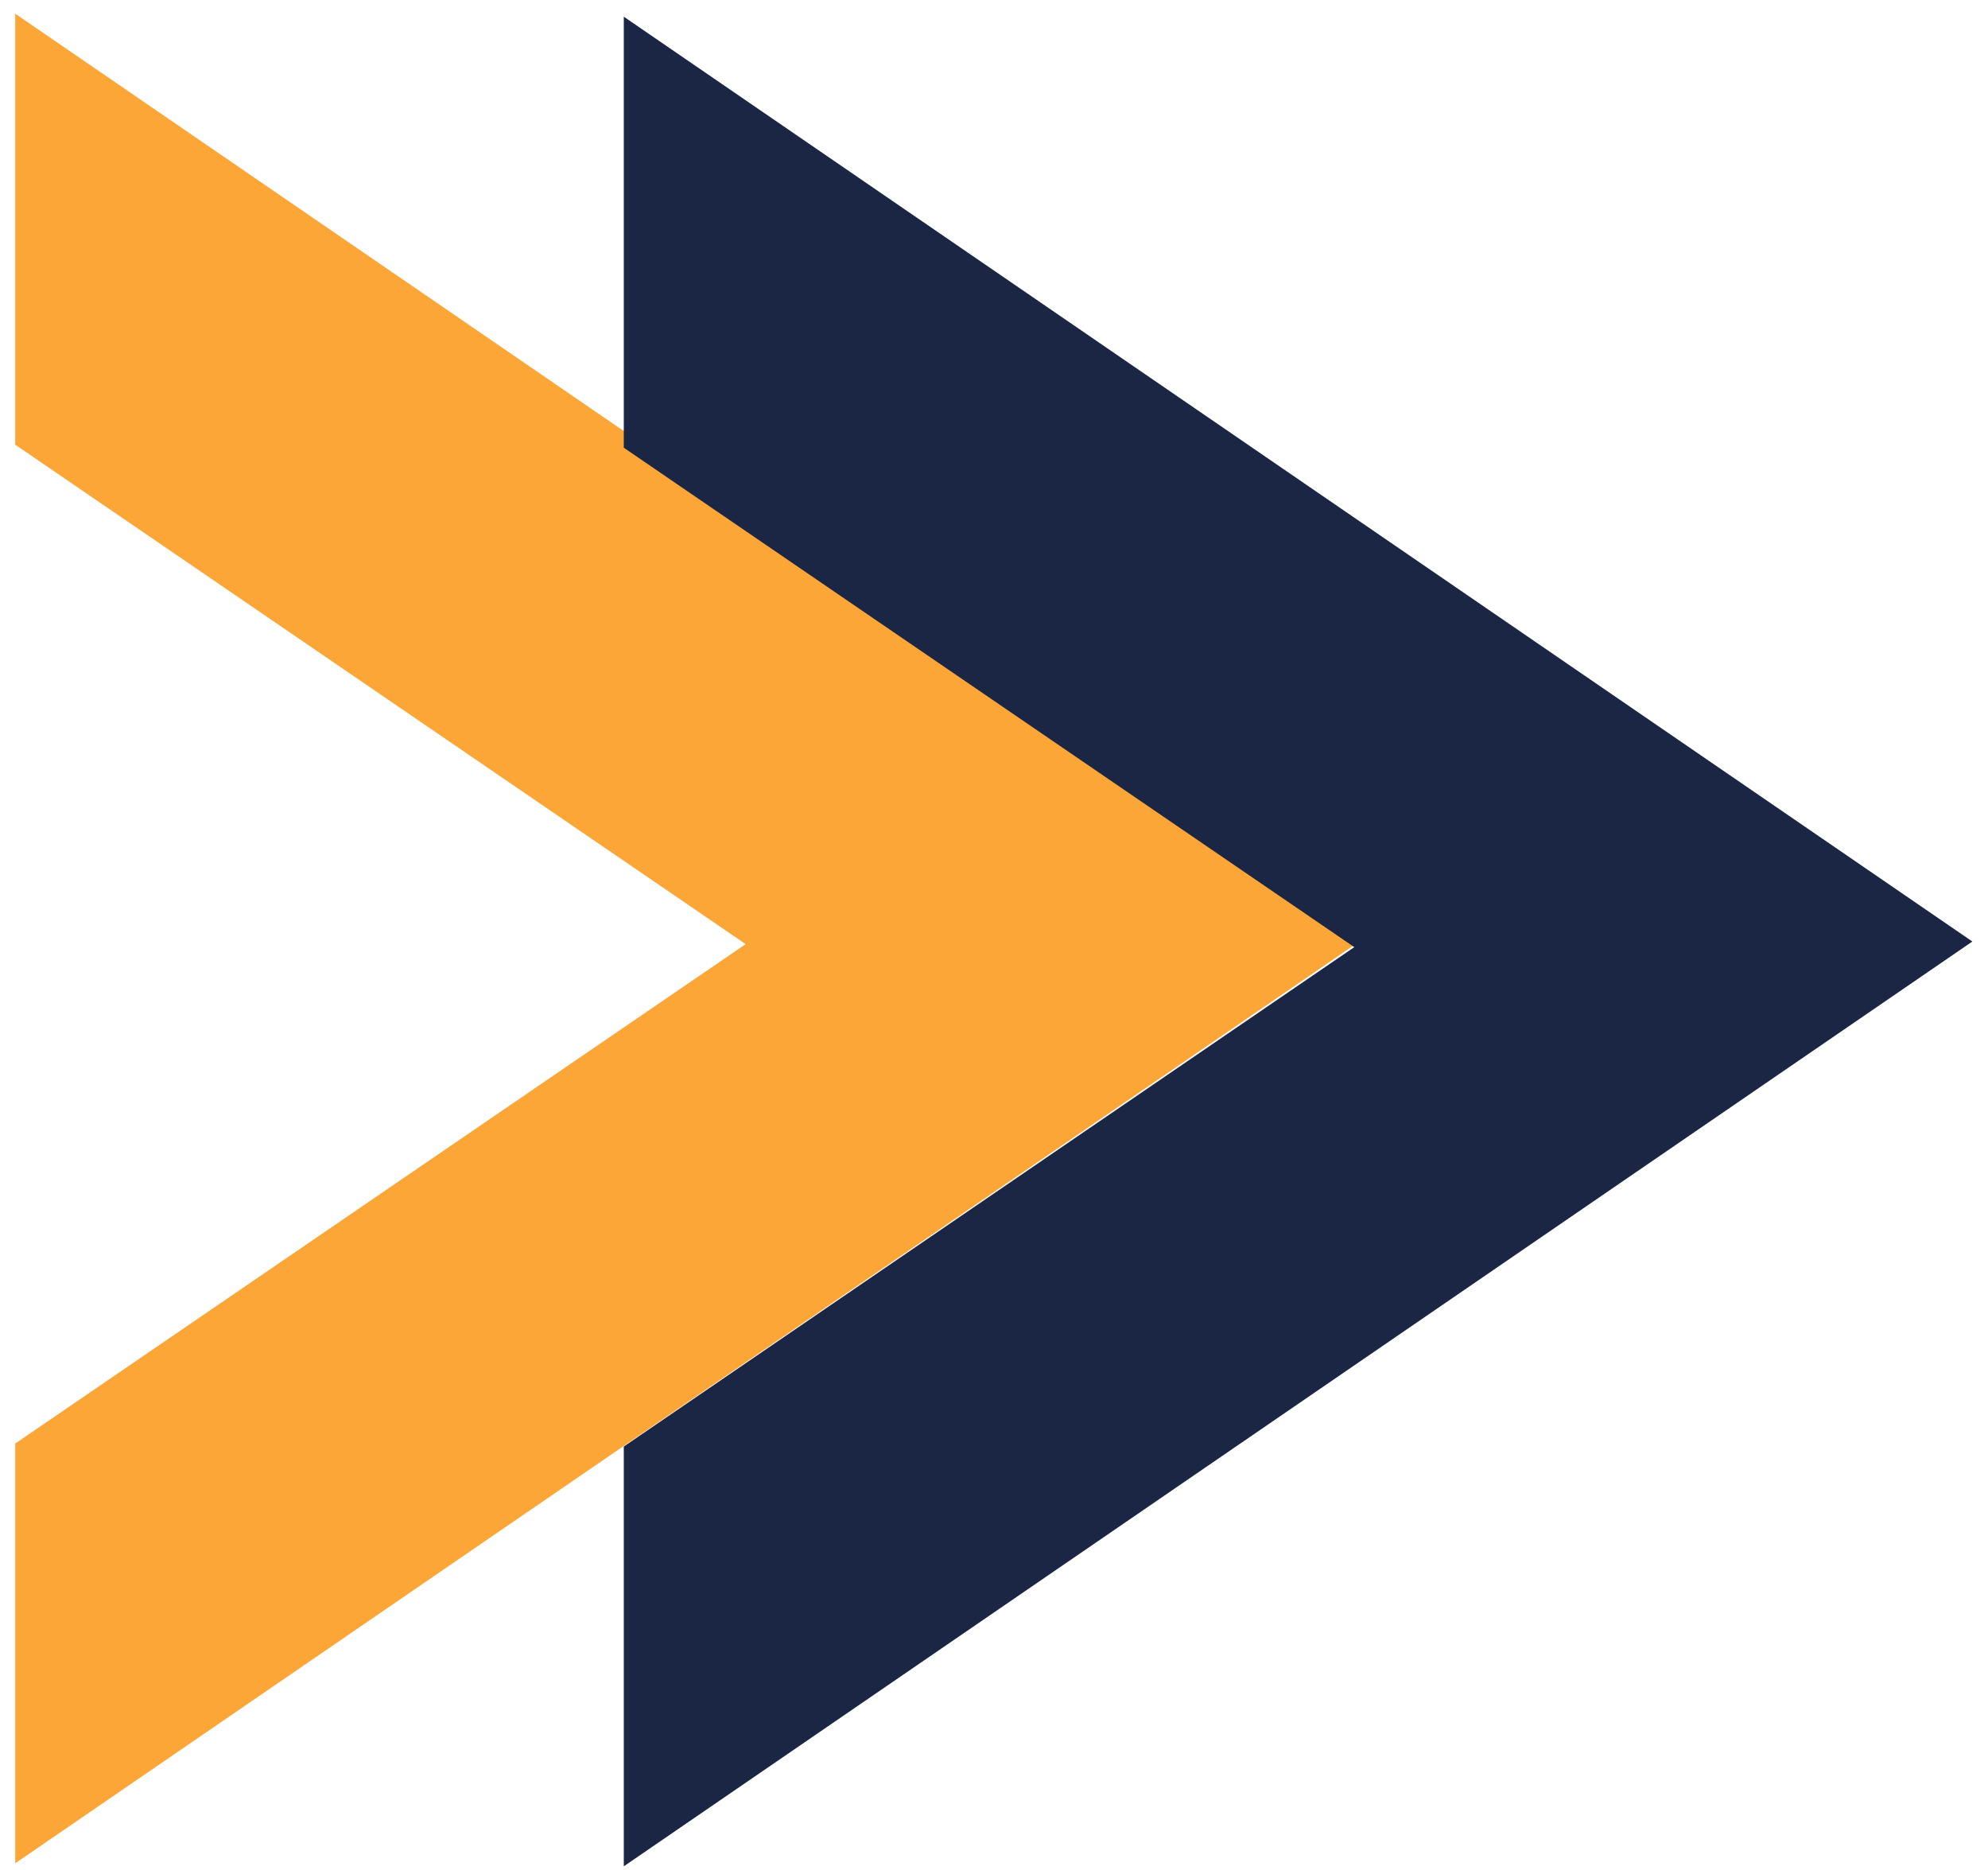
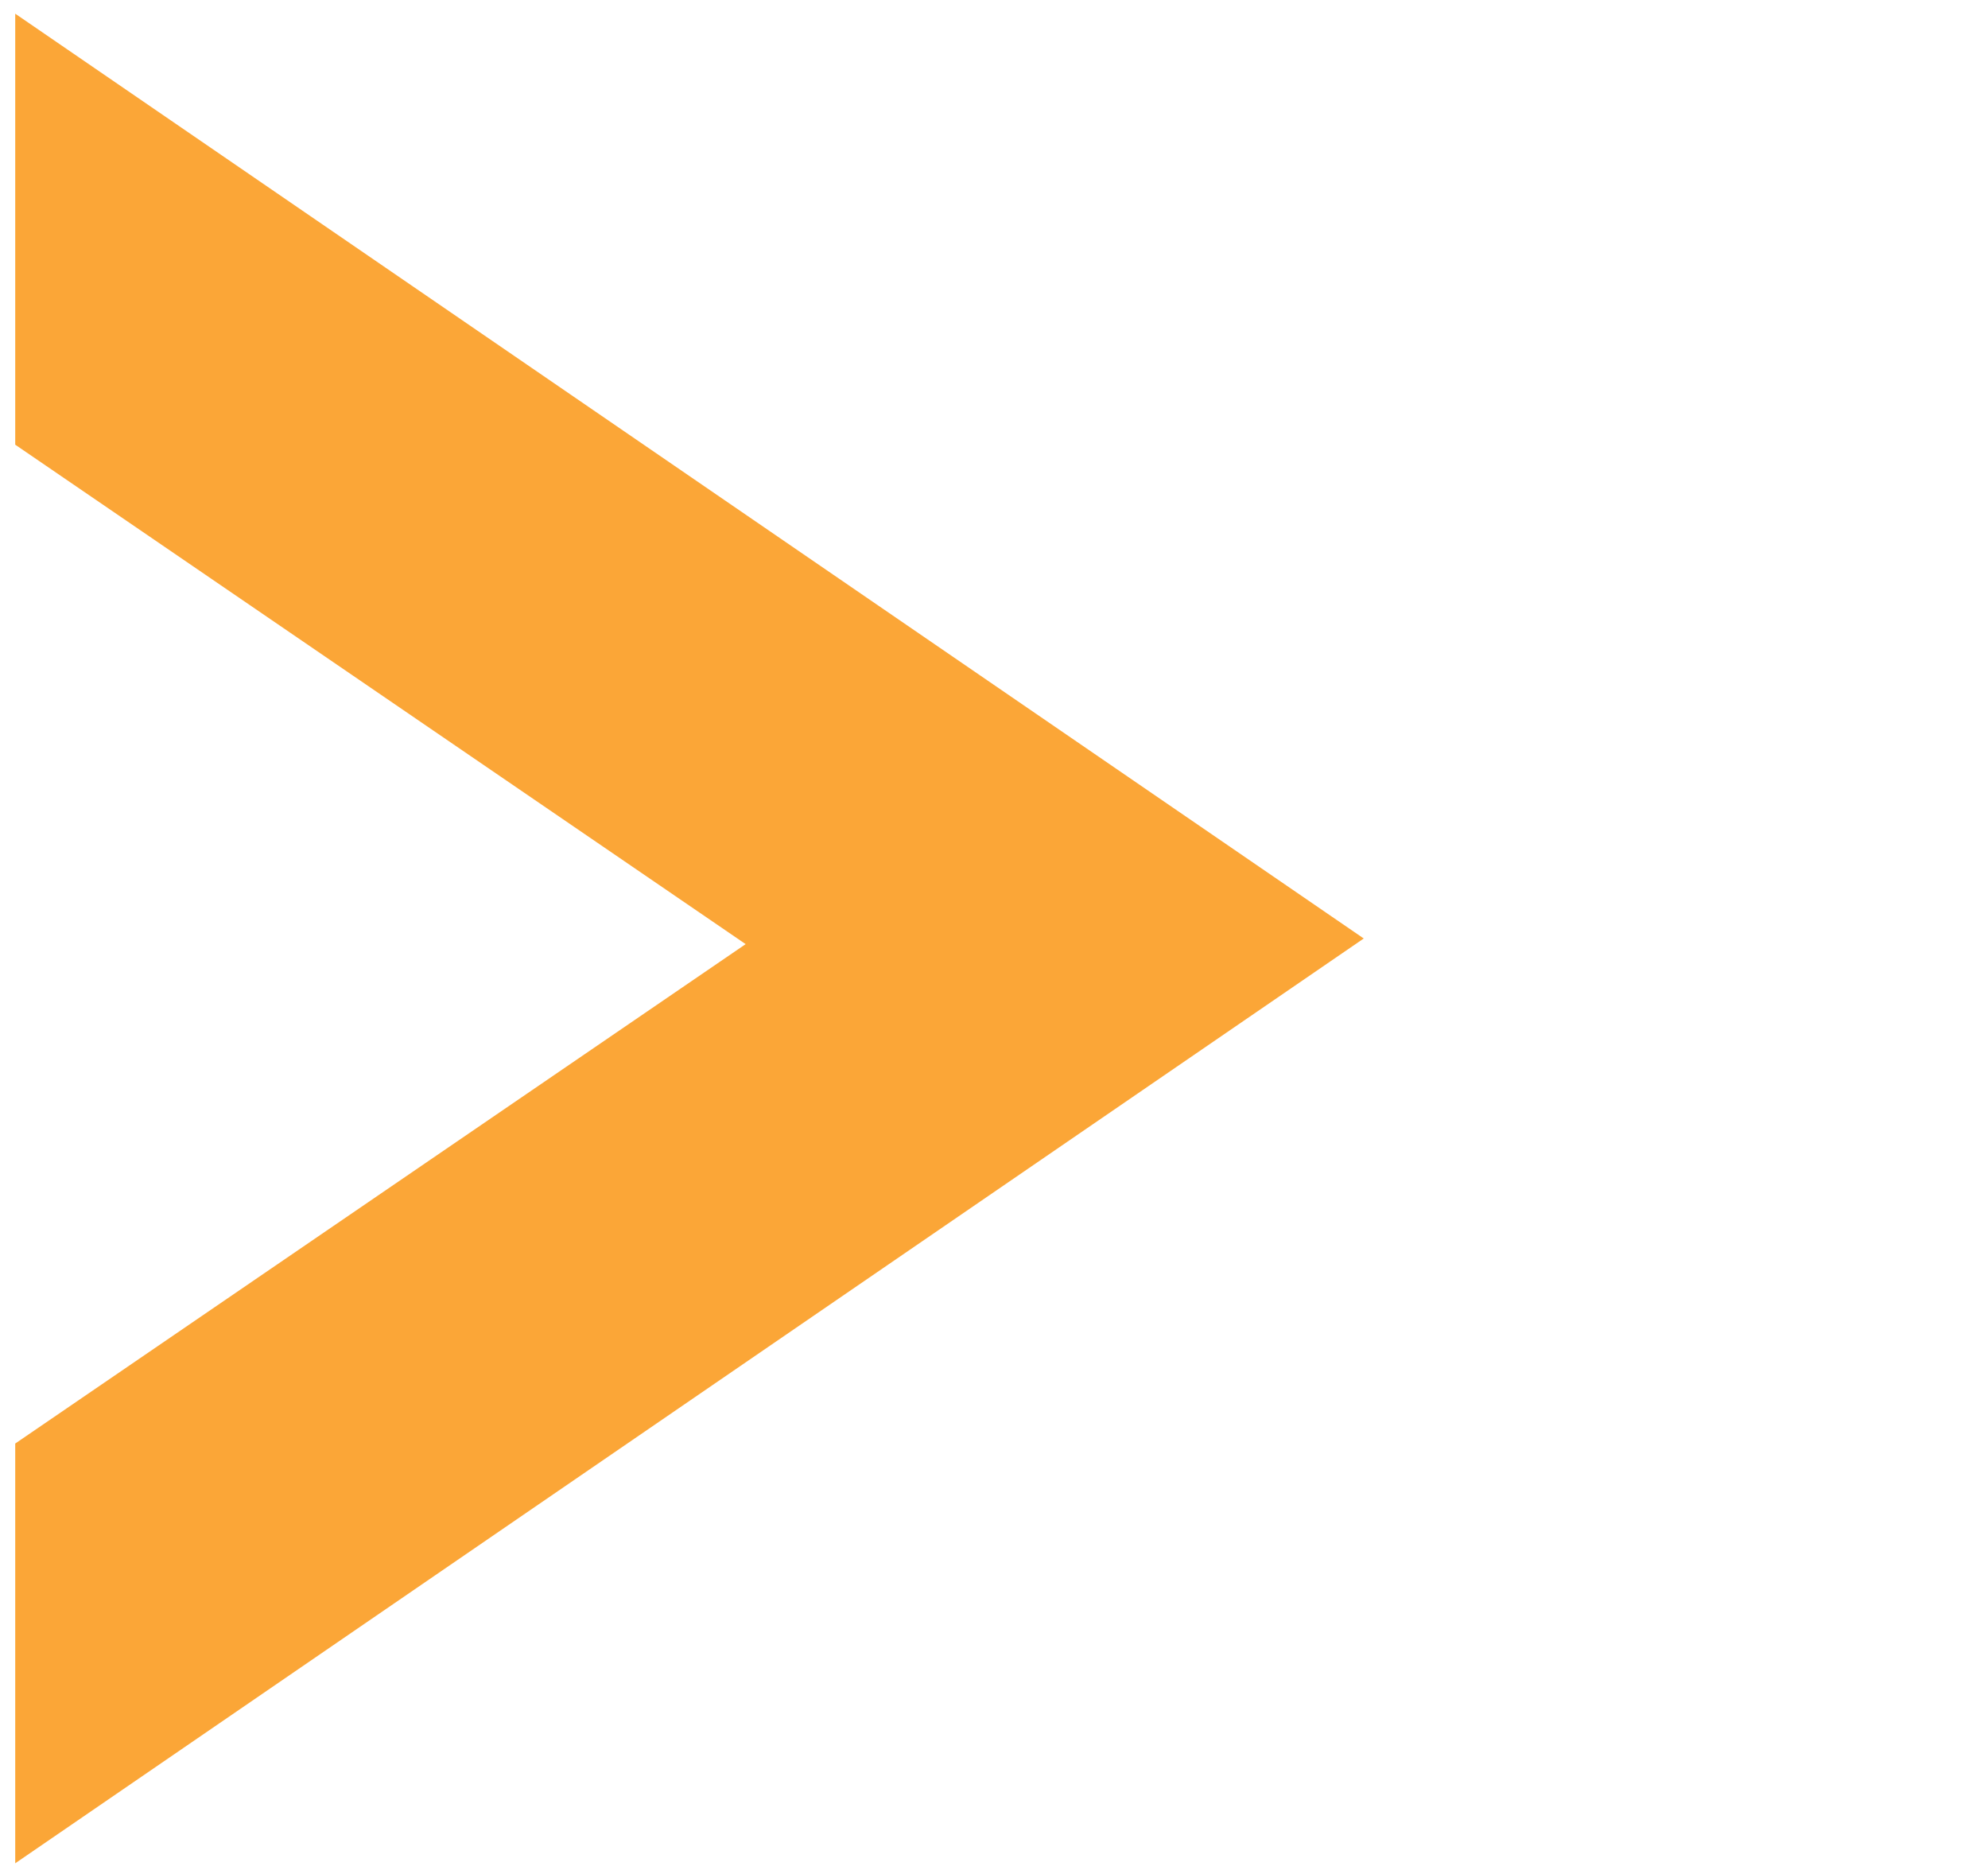
<svg xmlns="http://www.w3.org/2000/svg" width="67" height="63" viewBox="0 0 67 63" fill="none">
  <path d="M0.513 62.781L0.513 48.638L25.13 31.811L0.513 14.983V0.461L45.961 31.621L0.513 62.781Z" fill="#FBA637" />
-   <path d="M21.023 62.883L21.023 48.739L45.642 31.912L21.023 15.085V0.562L66.473 31.723L21.023 62.883Z" fill="#1A2643" />
</svg>